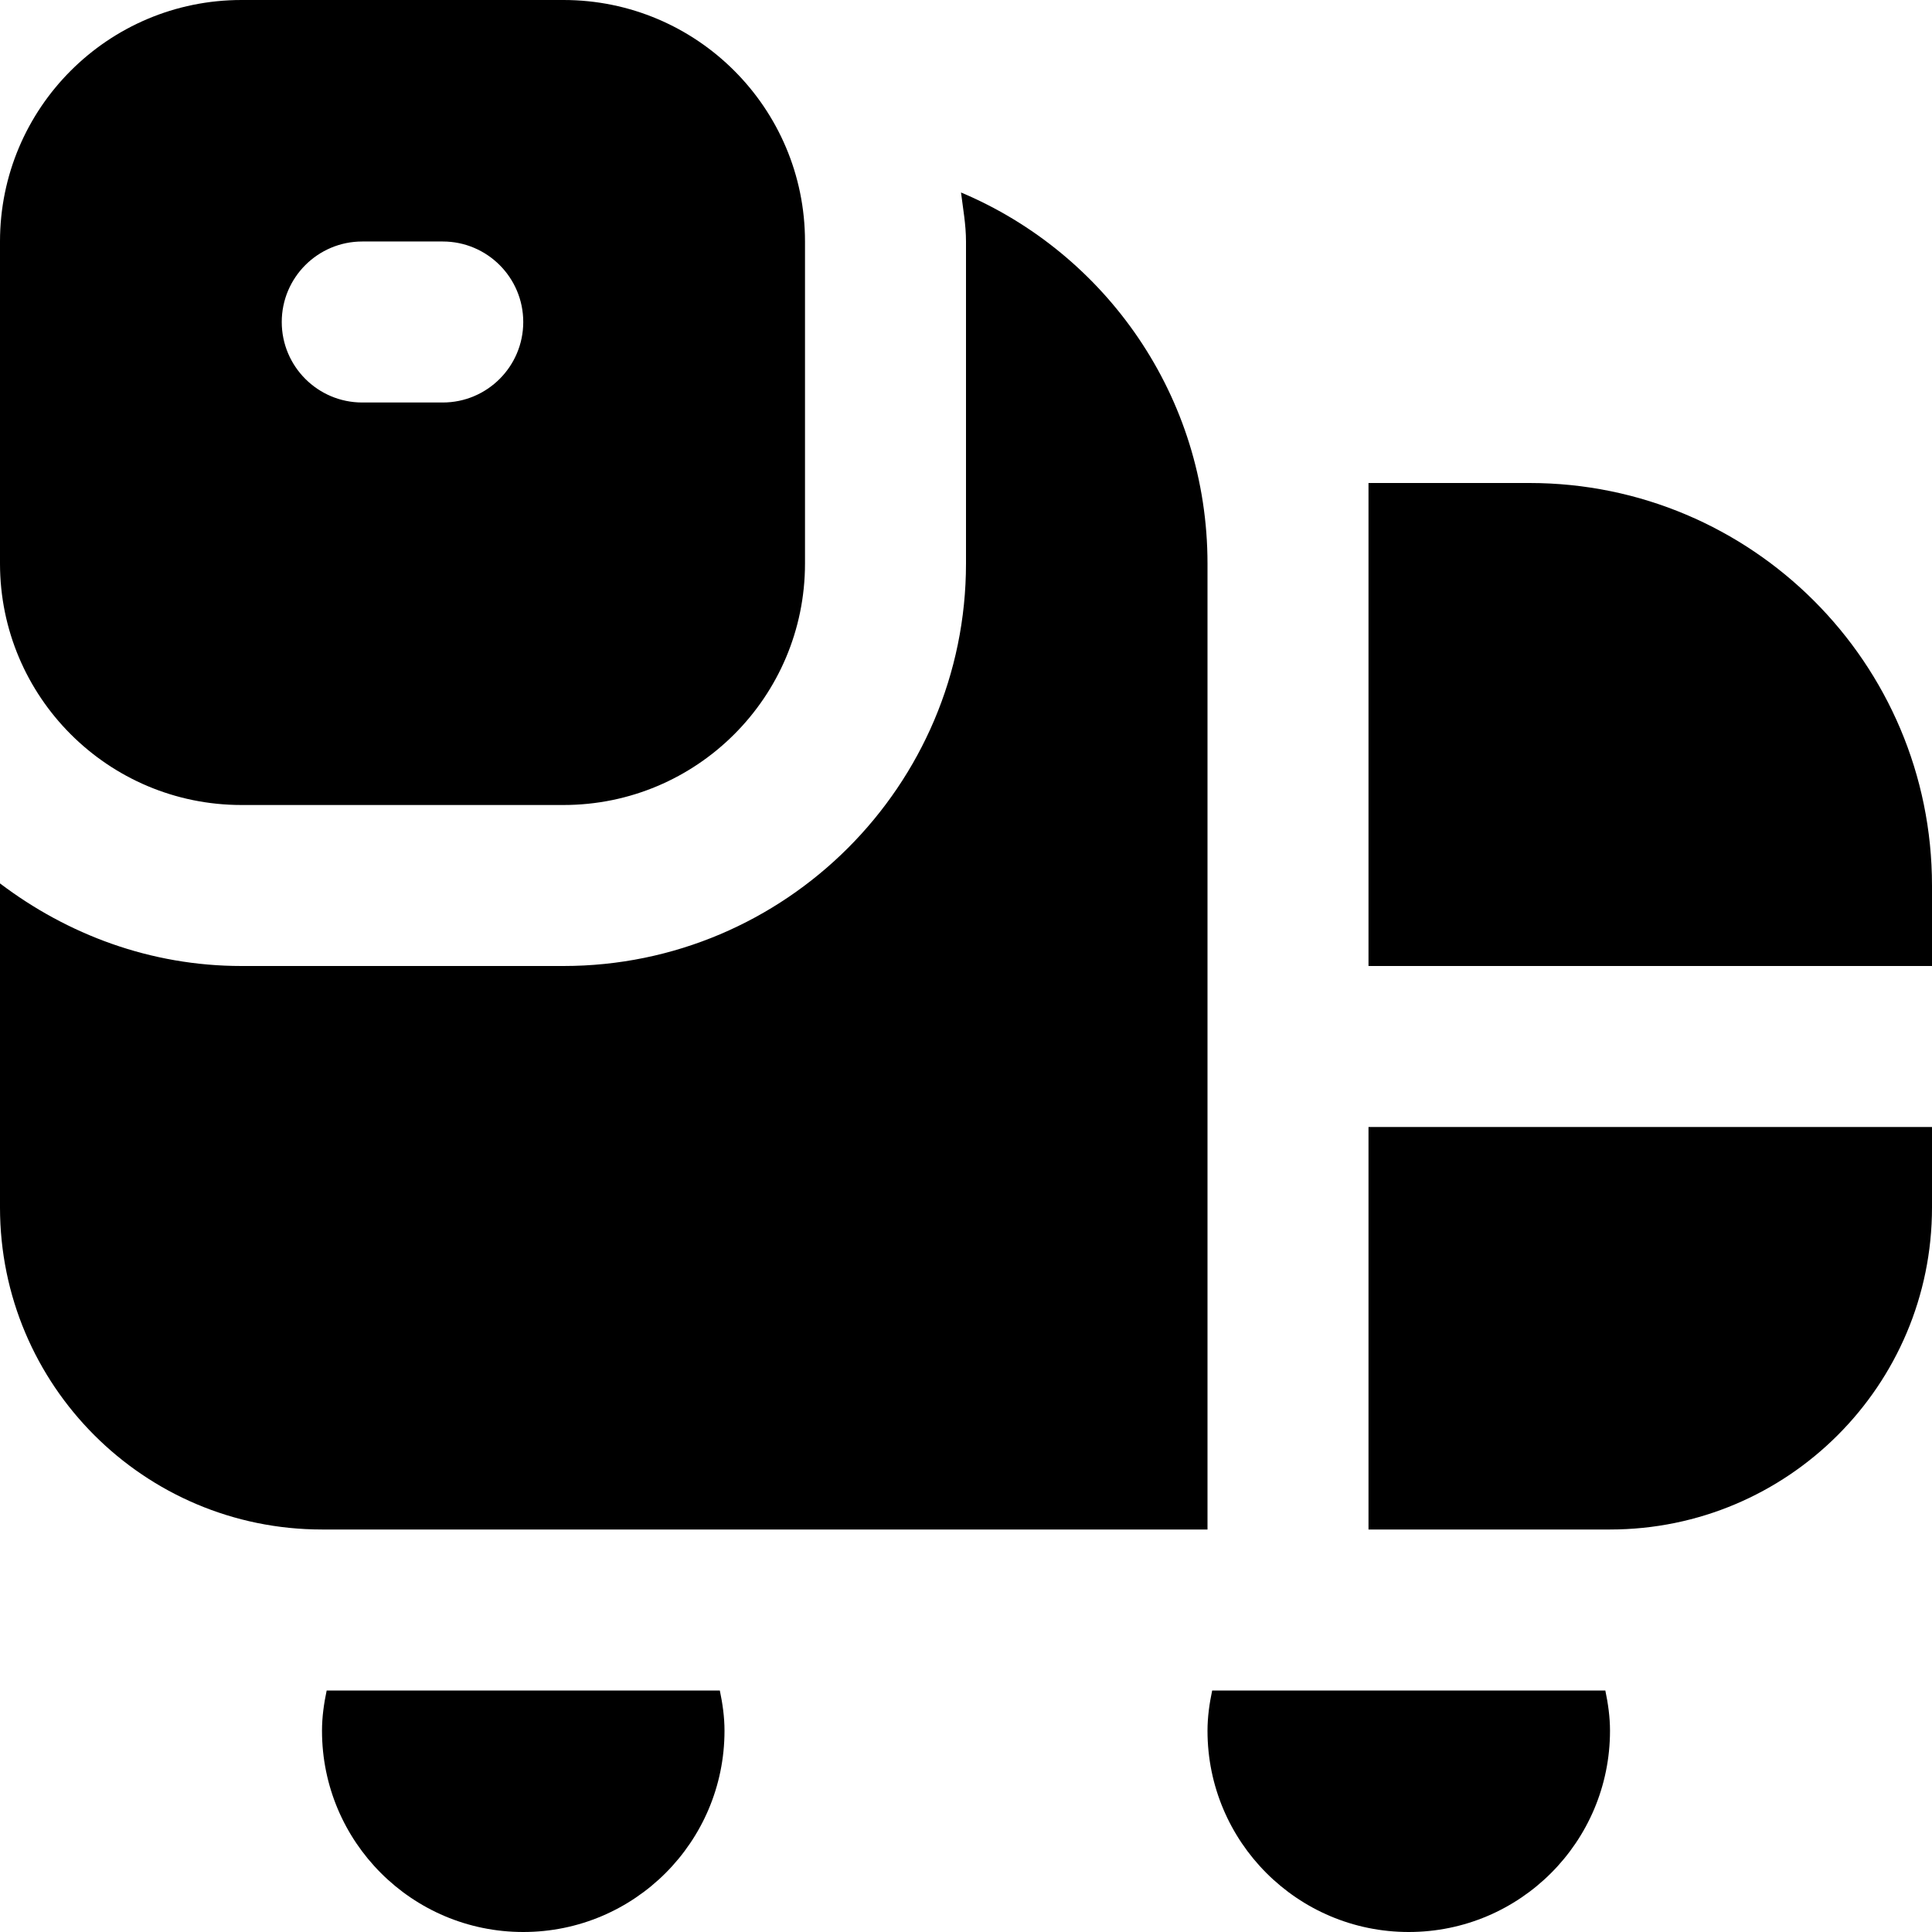
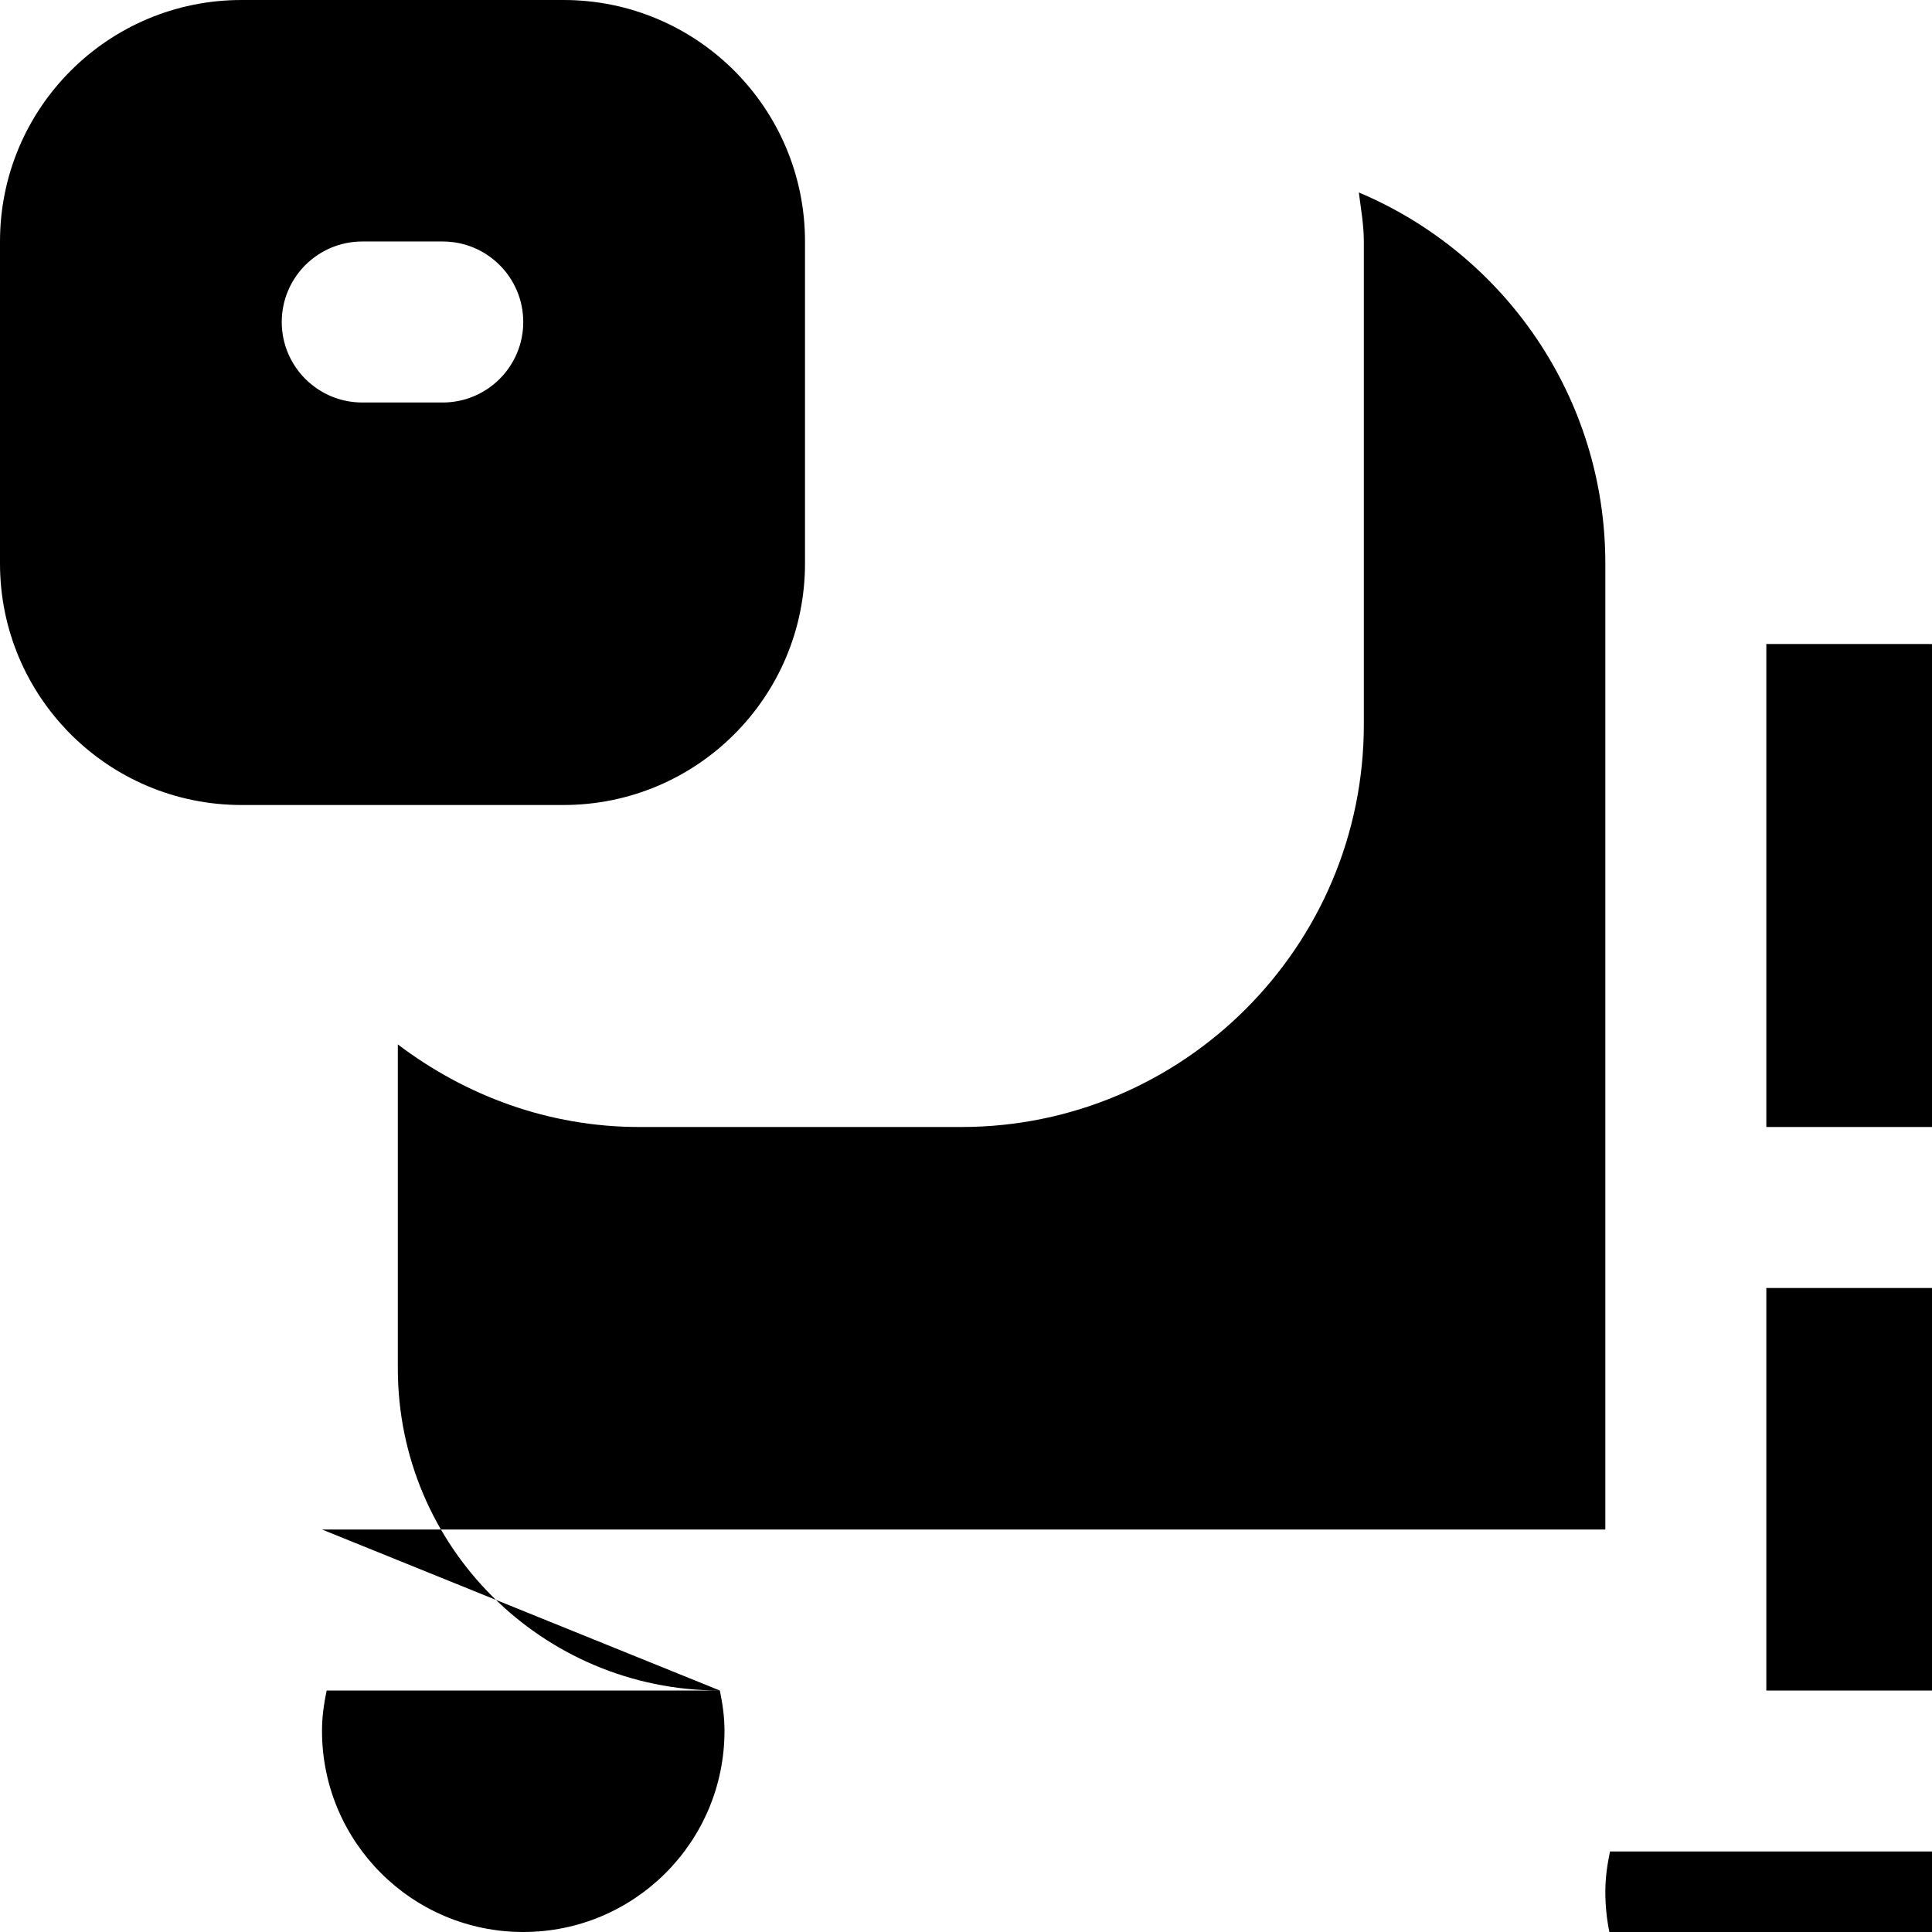
<svg xmlns="http://www.w3.org/2000/svg" id="Layer_1" data-name="Layer 1" viewBox="0 0 24 24">
-   <path d="m7,0H3C1.343,0,0,1.343,0,3v4c0,1.657,1.343,3,3,3h4c1.657,0,3-1.343,3-3V3c0-1.657-1.343-3-3-3Zm-1.5,5h-1c-.552,0-1-.448-1-1h0c0-.552.448-1,1-1h1c.552,0,1,.448,1,1h0c0,.552-.448,1-1,1Zm3.442,16c.034.162.058.328.058.5,0,1.381-1.119,2.5-2.5,2.5s-2.5-1.119-2.5-2.5c0-.172.024-.338.058-.5h4.885Zm-4.942-2c-2.209,0-4-1.791-4-4v-4.026c.838.635,1.87,1.026,3,1.026h4c2.757,0,5-2.243,5-5V3c0-.209-.037-.407-.062-.609,1.799.757,3.062,2.536,3.062,4.609v12H4Zm15.942,2c.034.162.058.328.058.5,0,1.381-1.119,2.5-2.5,2.5s-2.5-1.119-2.5-2.5c0-.172.024-.338.058-.5h4.885Zm4.058-10v1h-7v-6h2c2.761,0,5,2.239,5,5Zm-7,3h7v1c0,2.209-1.791,4-4,4h-3v-5Z" />
+   <path d="m7,0H3C1.343,0,0,1.343,0,3v4c0,1.657,1.343,3,3,3h4c1.657,0,3-1.343,3-3V3c0-1.657-1.343-3-3-3Zm-1.5,5h-1c-.552,0-1-.448-1-1h0c0-.552.448-1,1-1h1c.552,0,1,.448,1,1h0c0,.552-.448,1-1,1Zm3.442,16c.034.162.058.328.058.5,0,1.381-1.119,2.5-2.5,2.5s-2.5-1.119-2.5-2.5c0-.172.024-.338.058-.5h4.885Zc-2.209,0-4-1.791-4-4v-4.026c.838.635,1.87,1.026,3,1.026h4c2.757,0,5-2.243,5-5V3c0-.209-.037-.407-.062-.609,1.799.757,3.062,2.536,3.062,4.609v12H4Zm15.942,2c.034.162.058.328.058.5,0,1.381-1.119,2.5-2.5,2.5s-2.5-1.119-2.5-2.5c0-.172.024-.338.058-.5h4.885Zm4.058-10v1h-7v-6h2c2.761,0,5,2.239,5,5Zm-7,3h7v1c0,2.209-1.791,4-4,4h-3v-5Z" />
</svg>